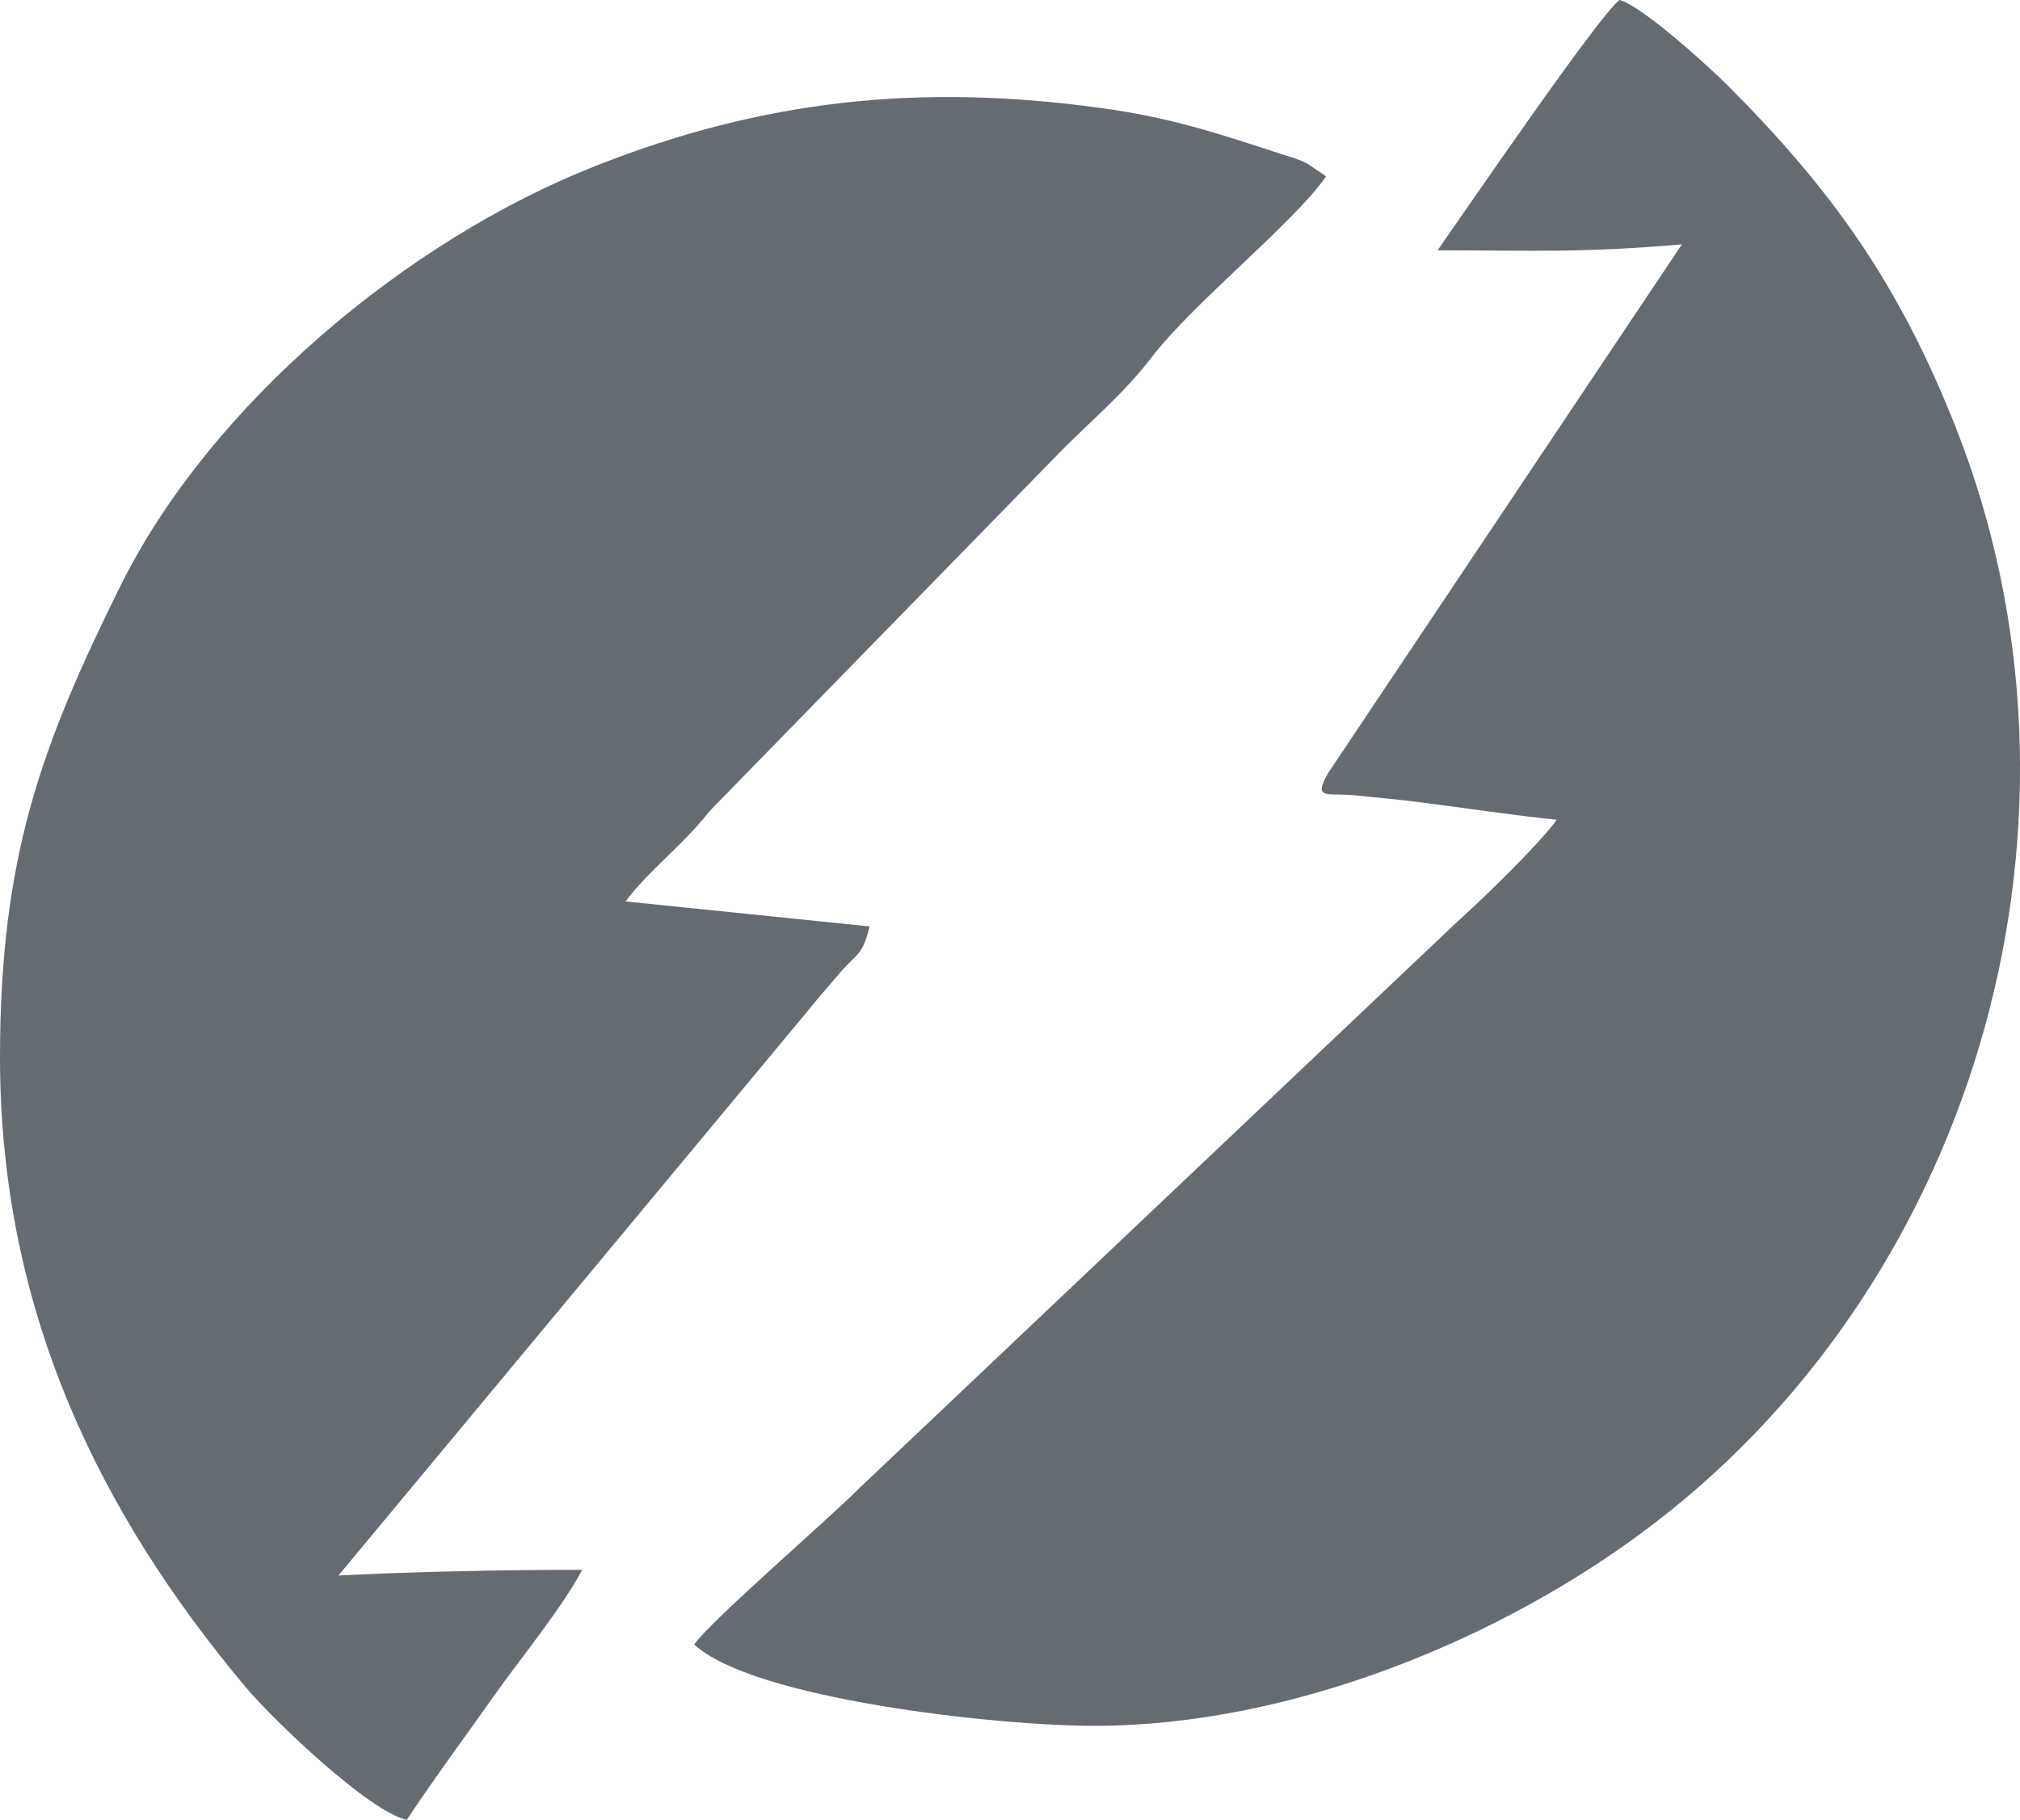
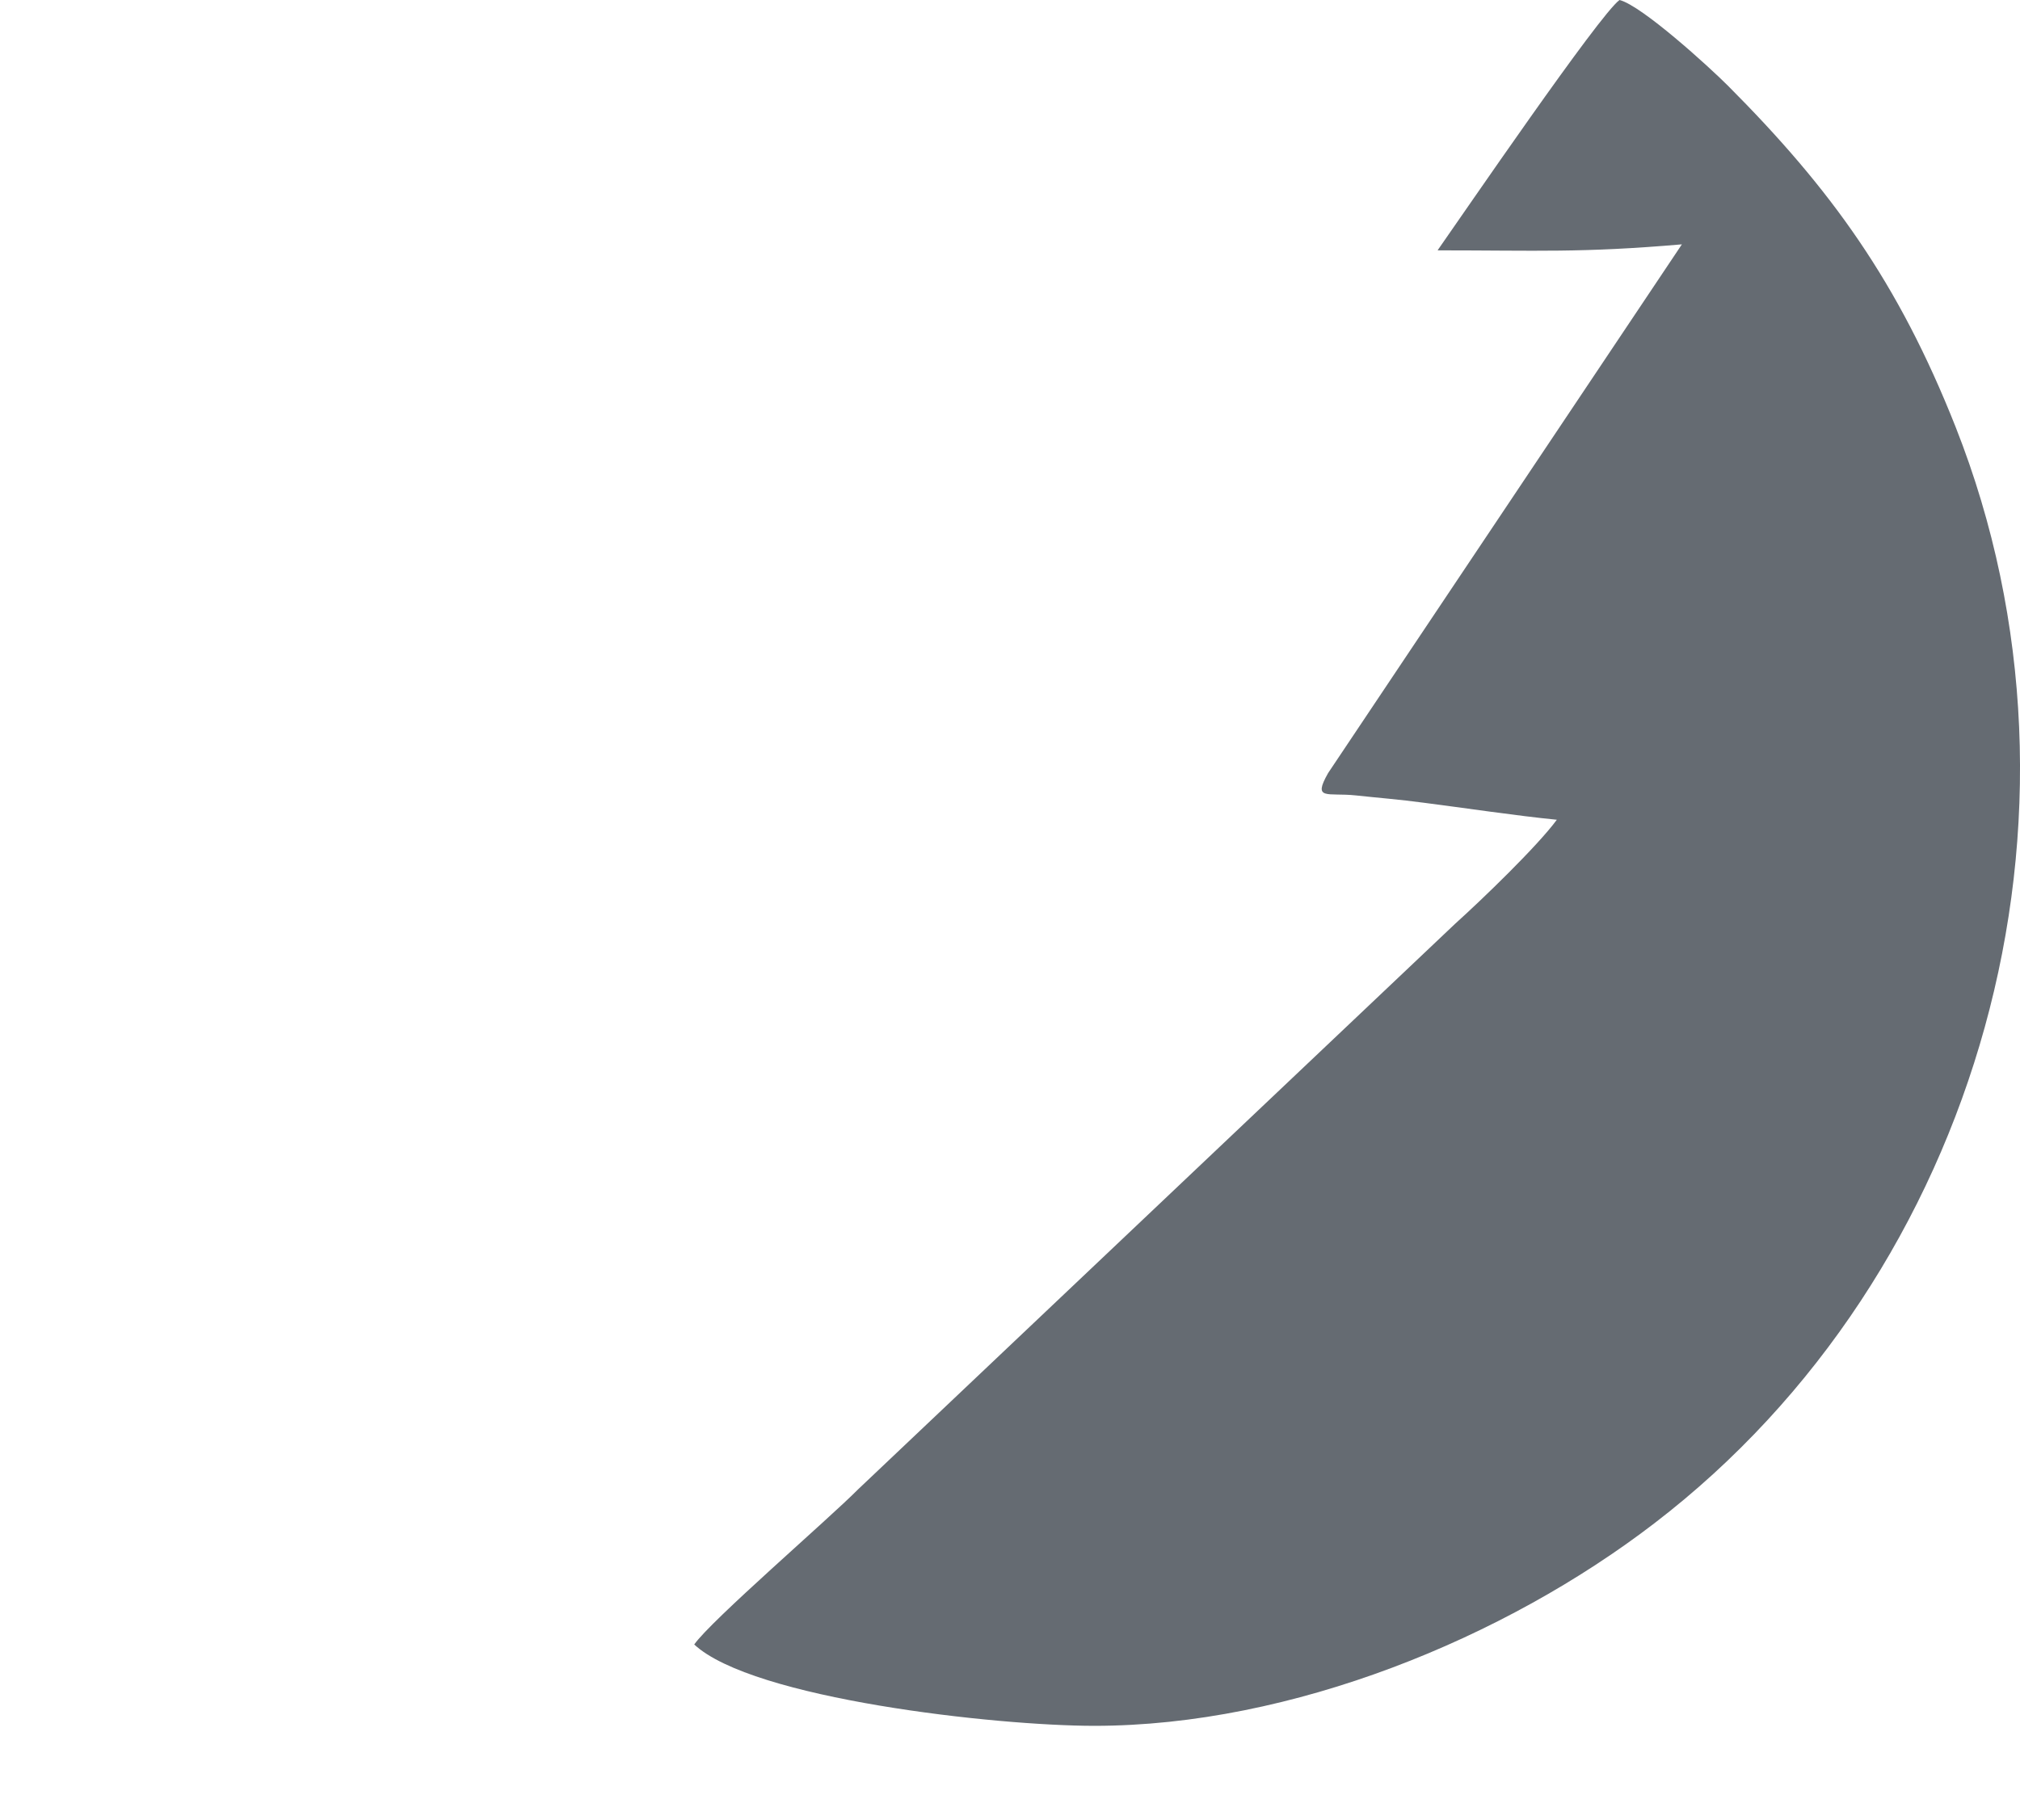
<svg xmlns="http://www.w3.org/2000/svg" id="Layer_2" data-name="Layer 2" viewBox="0 0 60.58 54.59">
  <defs>
    <style>
      .cls-1 {
        fill: #656b72;
        fill-rule: evenodd;
      }
    </style>
  </defs>
  <g id="Layer_2-2" data-name="Layer 2">
-     <path class="cls-1" d="m0,31.71c0,7.65,3.02,13.71,7.36,18.89.83.99,3.7,3.74,4.84,3.99.84-1.27,1.74-2.48,2.63-3.74.78-1.11,2.01-2.59,2.63-3.76-2.51,0-5.08.06-7.31.17l14.02-16.87c.33-.41.66-.79,1.03-1.22.51-.59.66-.49.88-1.38l-7.32-.75c.74-.98,1.69-1.65,2.53-2.72l10.56-10.82c.94-.94,1.89-1.74,2.67-2.76,1.27-1.66,4.3-4.07,5.25-5.45l-.56-.38c-.27-.14-.47-.19-.82-.3-1.89-.62-3.31-1.09-5.38-1.37-5.43-.75-10.14-.24-15.13,1.73-5.68,2.23-11.56,7.17-14.25,12.57C1.24,22.36,0,25.7,0,31.73H0v-.02Z" />
    <path class="cls-1" d="m43.12,7.51c3.01,0,4.29.08,7.32-.18l-10.61,15.86c-.47.83-.03.58.83.67.64.07,1.3.12,2.04.22,1.18.15,2.77.39,3.99.51-.59.8-2.24,2.39-3.05,3.12l-17.91,16.97c-.87.88-4.41,3.93-4.91,4.65,1.75,1.63,9.04,2.44,12,2.44,5.92,0,12.31-2.63,16.8-6.08,9.77-7.49,13.63-21.23,9.03-32.88-1.72-4.35-3.74-7.14-6.83-10.24-.57-.57-2.58-2.4-3.25-2.57-.6.43-4.72,6.46-5.45,7.5h0Z" />
  </g>
</svg>